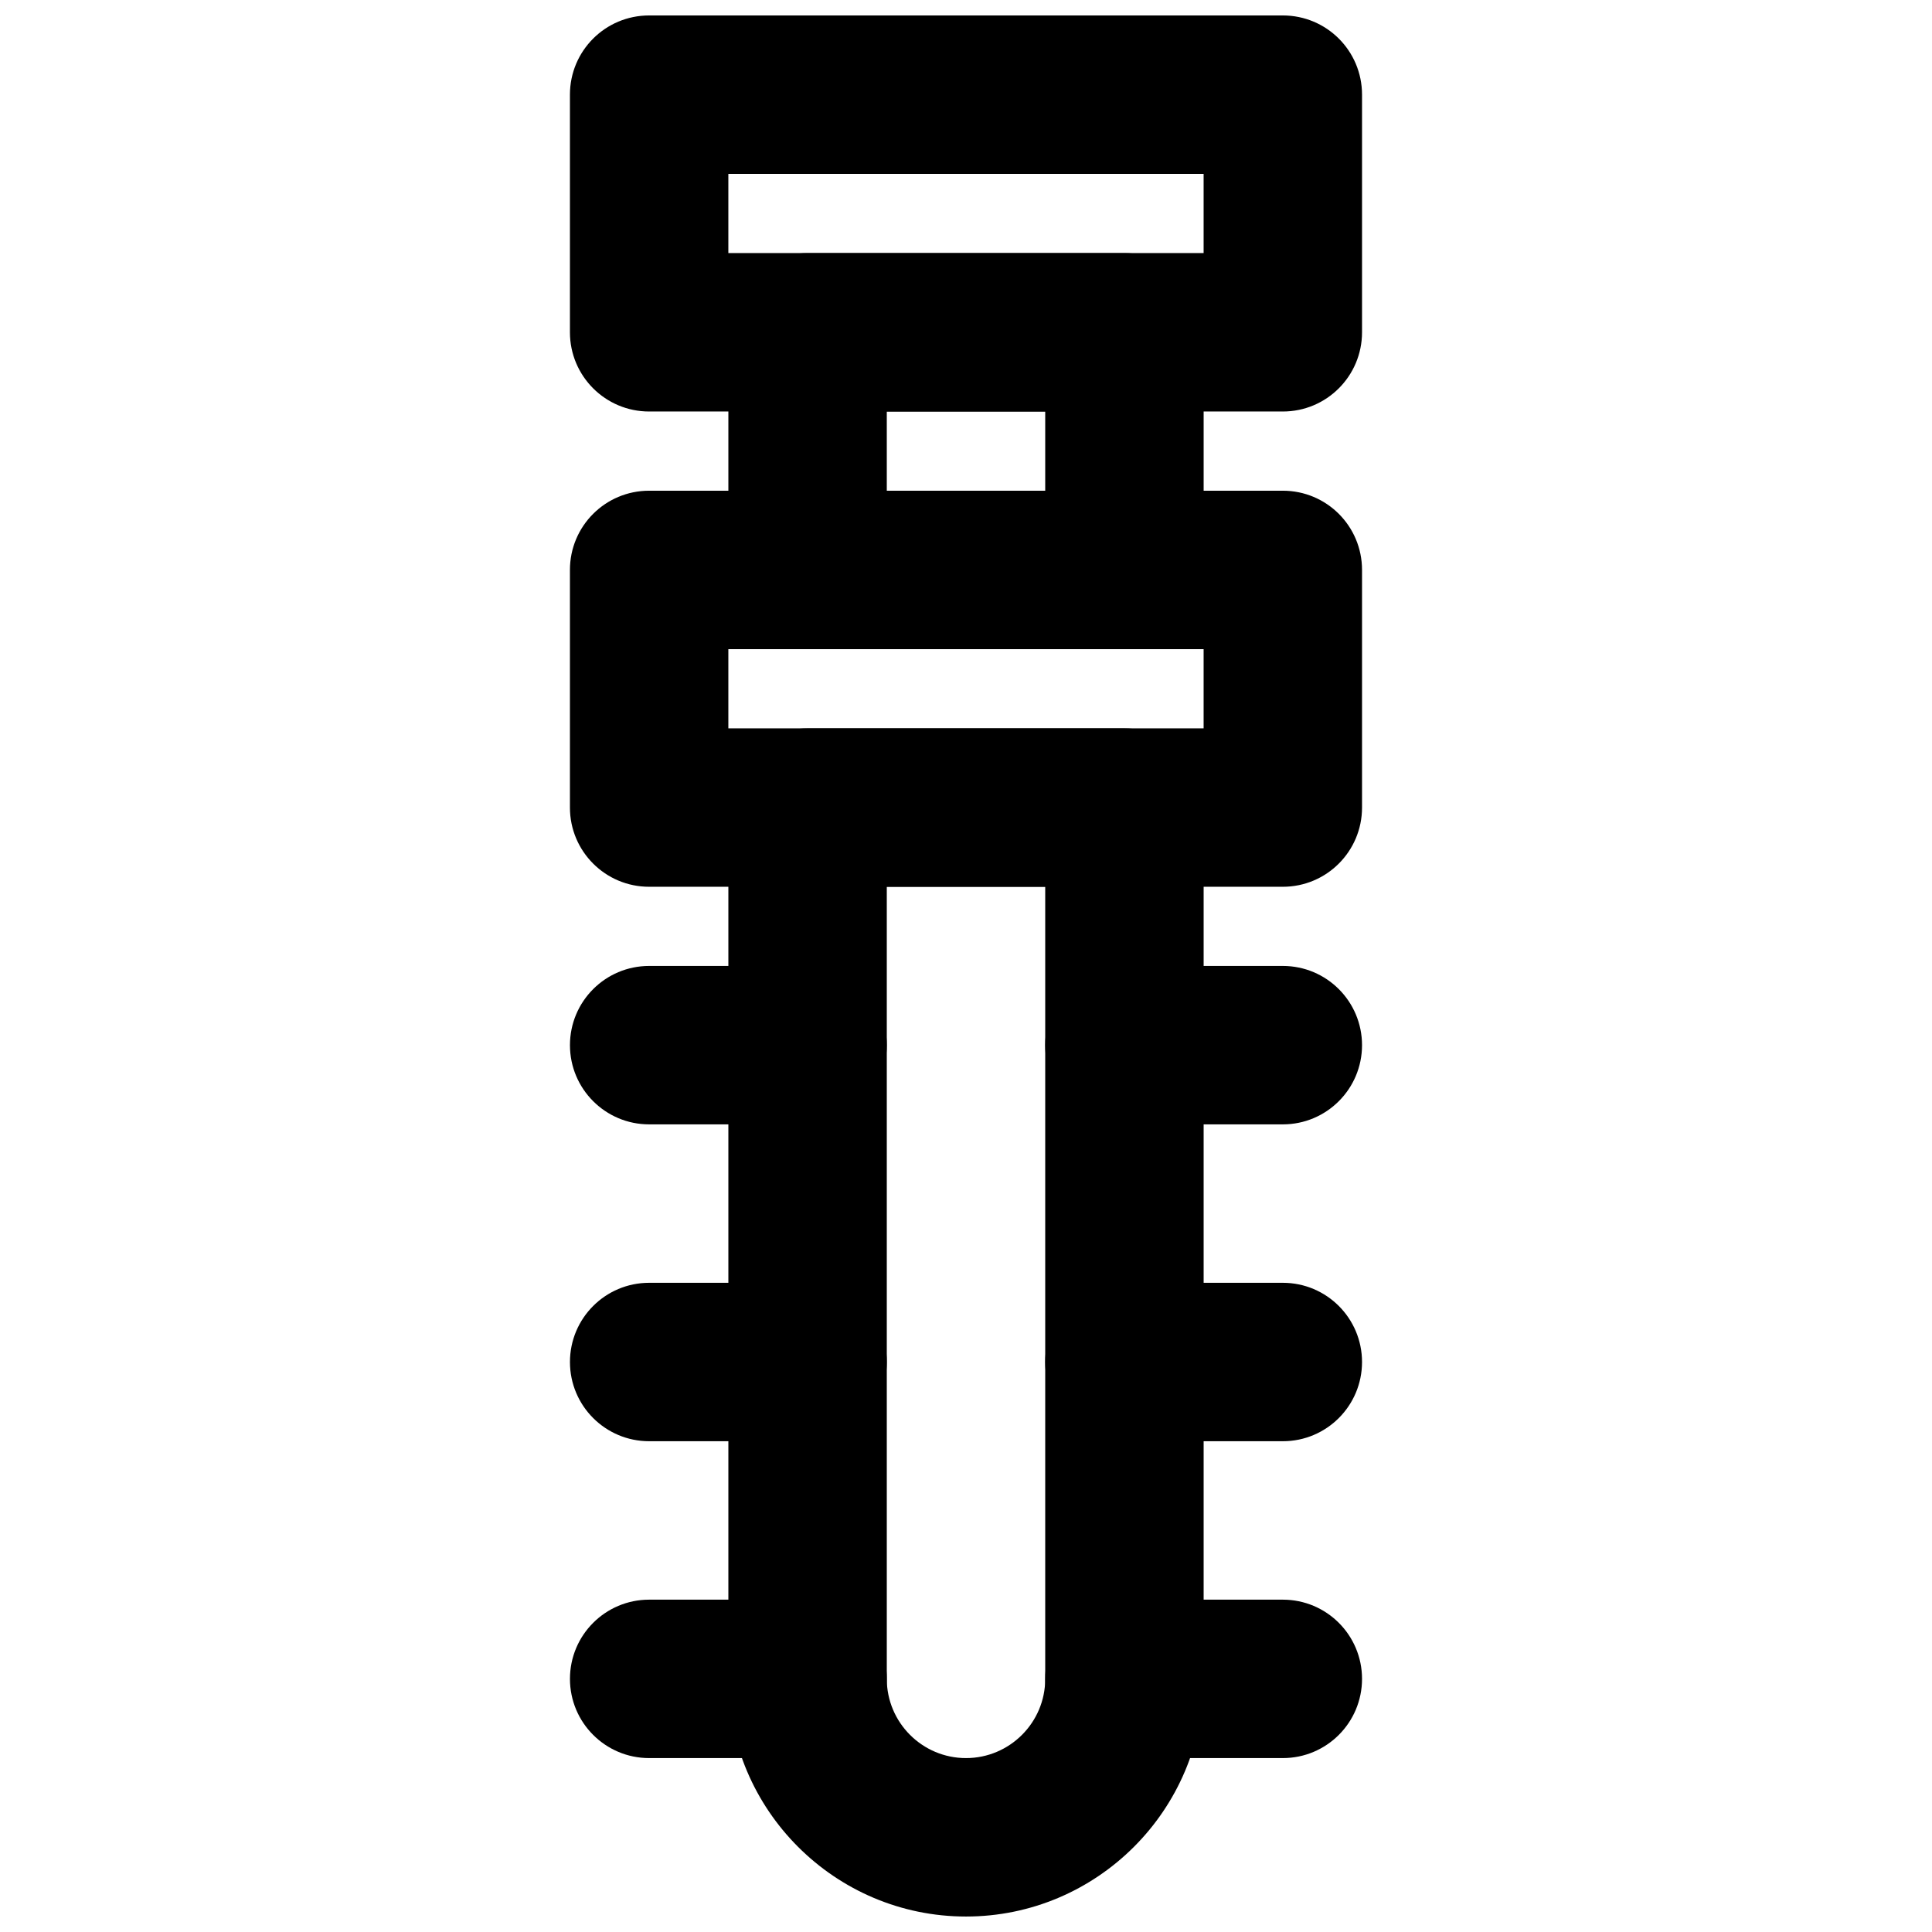
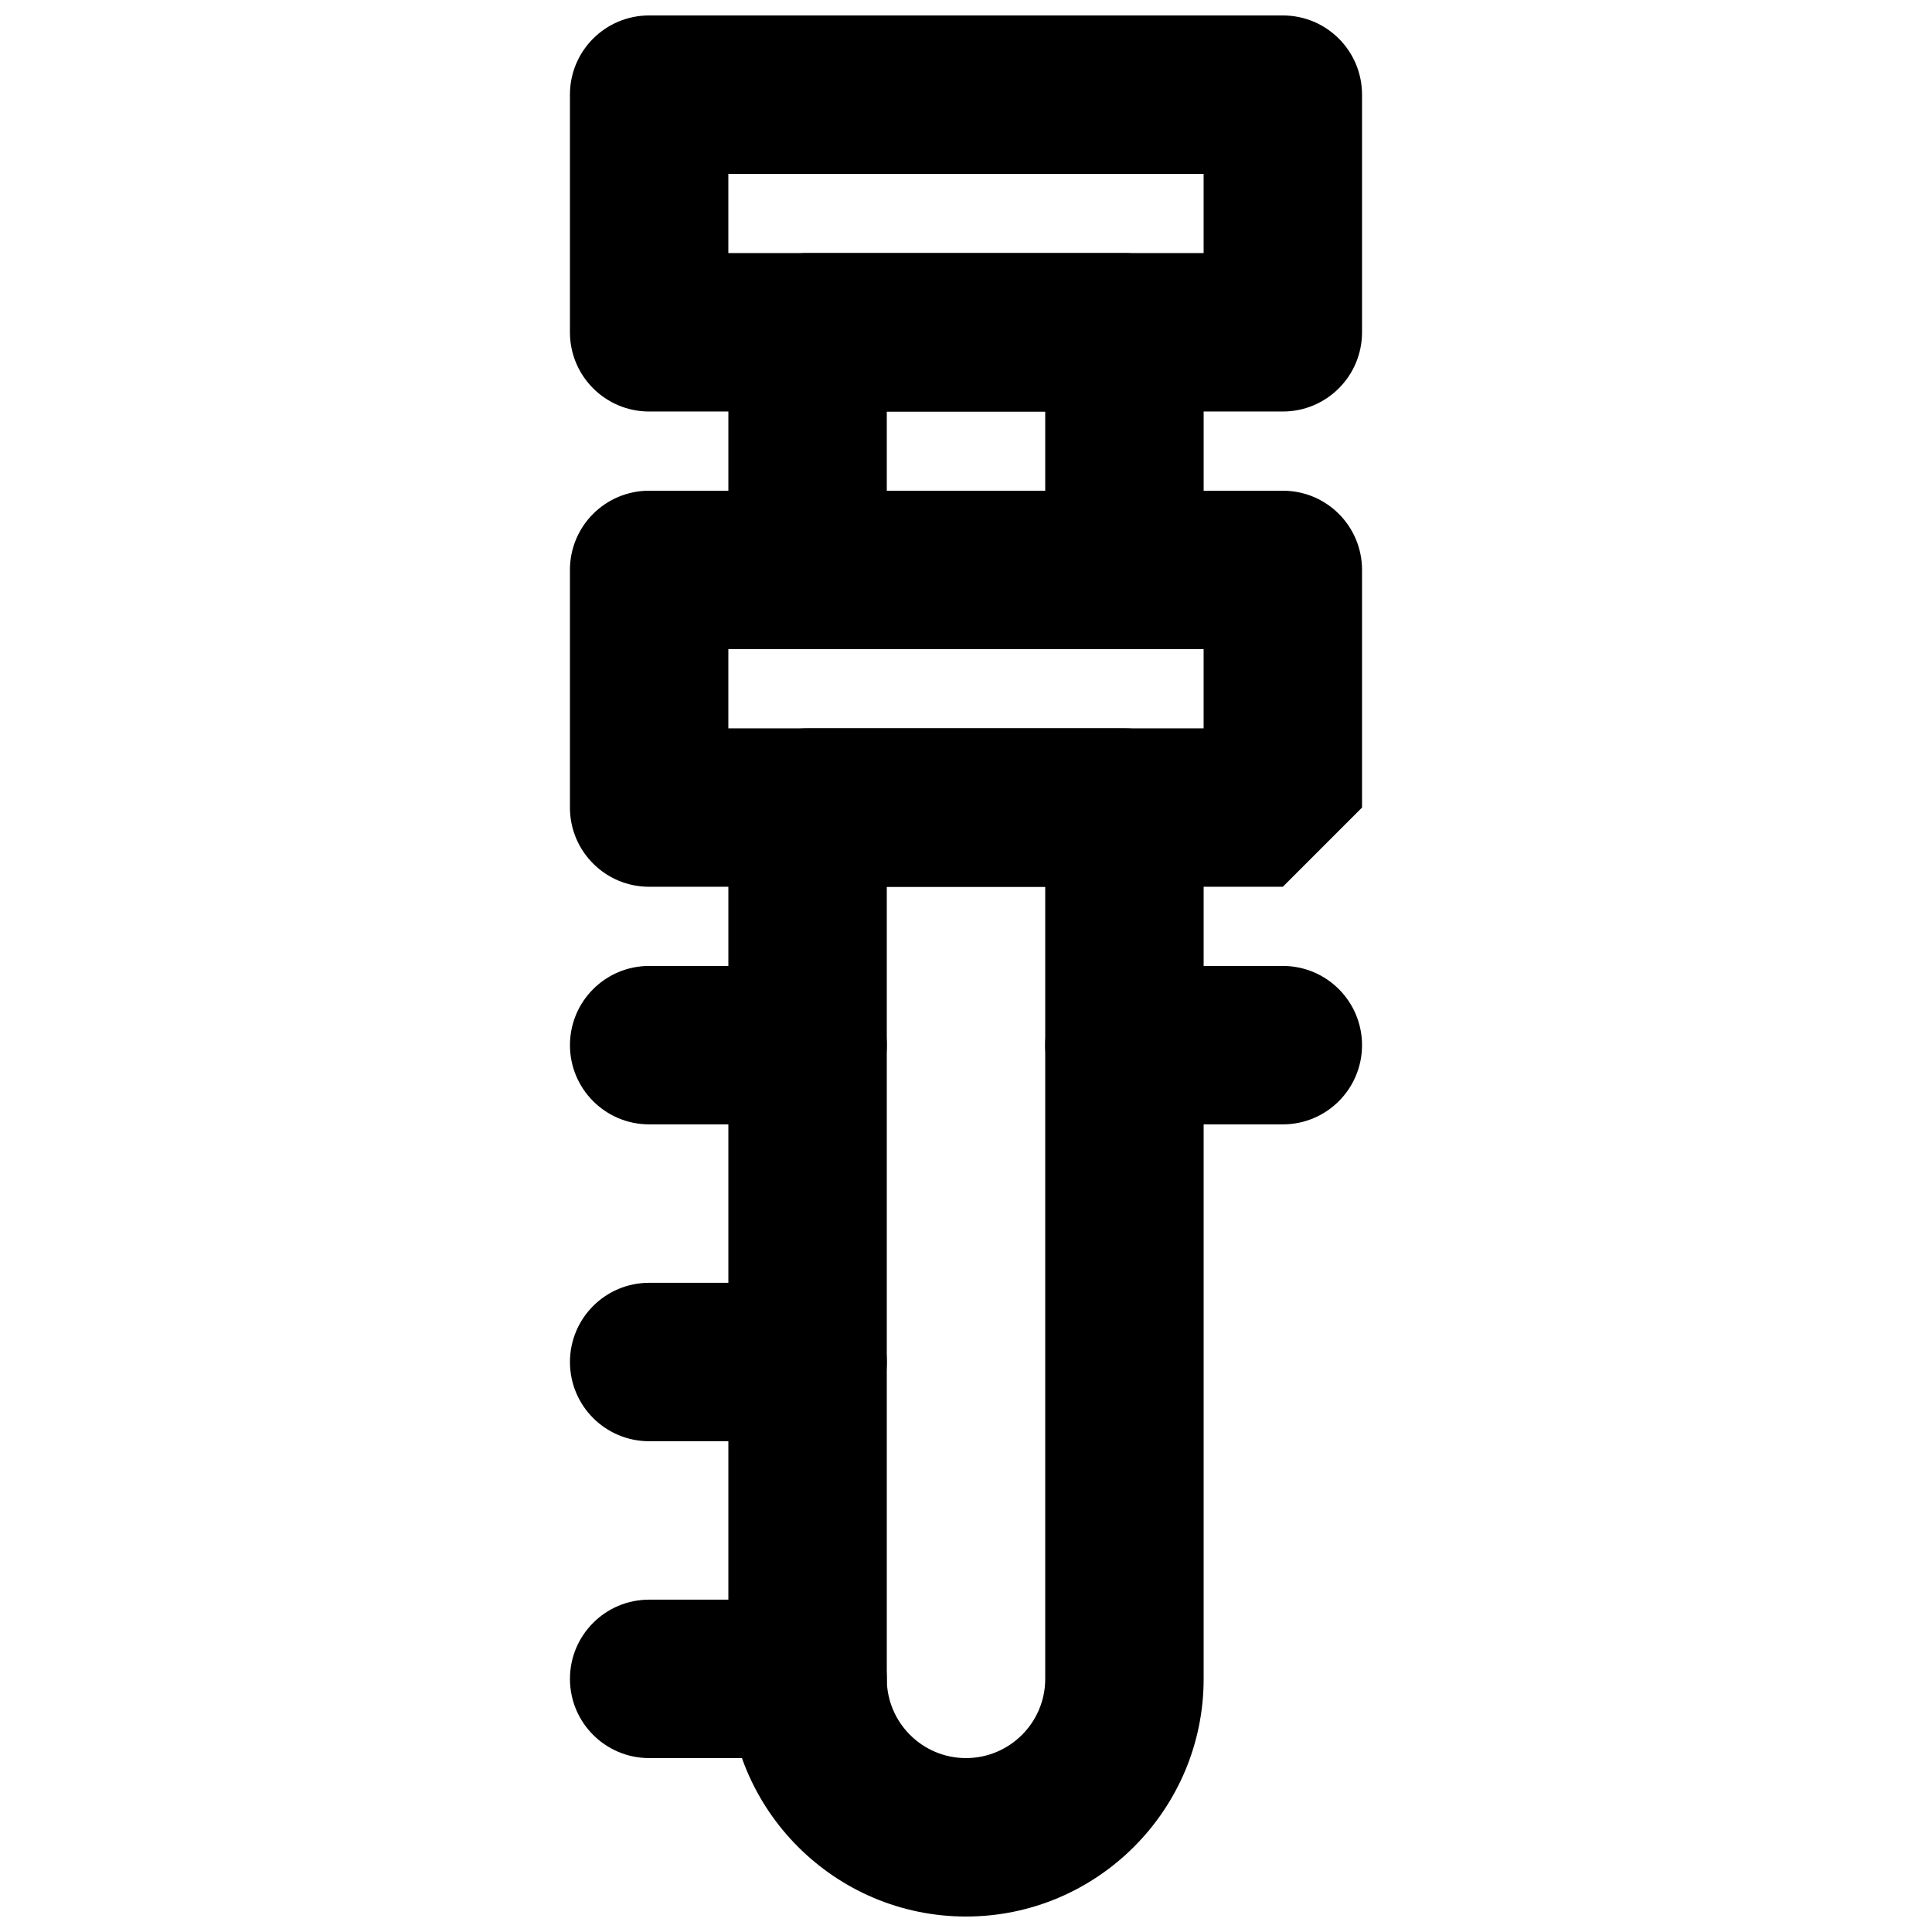
<svg xmlns="http://www.w3.org/2000/svg" width="800px" height="800px" version="1.1" viewBox="144 144 512 512">
  <defs>
    <clipPath id="b">
      <path d="m295 148.09h210v105.91h-210z" />
    </clipPath>
    <clipPath id="a">
      <path d="m337 337h126v314.9h-126z" />
    </clipPath>
  </defs>
  <g clip-path="url(#b)">
    <path d="m337.02 211.07h125.95v-20.992h-125.95zm146.94 41.984h-167.93c-11.609 0-20.992-9.406-20.992-20.992v-62.977c0-11.609 9.383-20.992 20.992-20.992h167.93c11.609 0 20.992 9.383 20.992 20.992v62.977c0 11.586-9.383 20.992-20.992 20.992z" fill-rule="evenodd" />
  </g>
-   <path d="m337.02 337.02h125.95v-20.992h-125.95zm146.94 41.984h-167.93c-11.609 0-20.992-9.406-20.992-20.992v-62.977c0-11.609 9.383-20.992 20.992-20.992h167.93c11.609 0 20.992 9.383 20.992 20.992v62.977c0 11.586-9.383 20.992-20.992 20.992z" fill-rule="evenodd" />
+   <path d="m337.02 337.02h125.95v-20.992h-125.95zm146.94 41.984h-167.93c-11.609 0-20.992-9.406-20.992-20.992v-62.977c0-11.609 9.383-20.992 20.992-20.992h167.93c11.609 0 20.992 9.383 20.992 20.992v62.977z" fill-rule="evenodd" />
  <path d="m379.01 274.05h41.984v-20.992h-41.984zm62.977 41.984h-83.969c-11.609 0-20.992-9.406-20.992-20.992v-62.977c0-11.609 9.383-20.992 20.992-20.992h83.969c11.605 0 20.992 9.383 20.992 20.992v62.977c0 11.586-9.387 20.992-20.992 20.992z" fill-rule="evenodd" />
  <g clip-path="url(#a)">
    <path d="m379.01 379v209.92c0 11.566 9.402 20.992 20.992 20.992 11.586 0 20.992-9.426 20.992-20.992v-209.92zm20.992 272.9c-34.723 0-62.977-28.258-62.977-62.977v-230.91c0-11.586 9.383-20.992 20.992-20.992h83.969c11.605 0 20.992 9.406 20.992 20.992v230.91c0 34.719-28.258 62.977-62.977 62.977z" fill-rule="evenodd" />
  </g>
  <path d="m483.96 441.97h-41.98c-11.609 0-20.992-9.406-20.992-20.992 0-11.59 9.383-20.992 20.992-20.992h41.98c11.609 0 20.992 9.402 20.992 20.992 0 11.586-9.383 20.992-20.992 20.992" fill-rule="evenodd" />
-   <path d="m483.96 525.94h-41.98c-11.609 0-20.992-9.406-20.992-20.992 0-11.59 9.383-20.992 20.992-20.992h41.98c11.609 0 20.992 9.402 20.992 20.992 0 11.586-9.383 20.992-20.992 20.992" fill-rule="evenodd" />
-   <path d="m483.96 609.91h-41.98c-11.609 0-20.992-9.406-20.992-20.992 0-11.59 9.383-20.992 20.992-20.992h41.98c11.609 0 20.992 9.402 20.992 20.992 0 11.586-9.383 20.992-20.992 20.992" fill-rule="evenodd" />
  <path d="m358.02 441.97h-41.984c-11.609 0-20.992-9.406-20.992-20.992 0-11.59 9.383-20.992 20.992-20.992h41.984c11.605 0 20.992 9.402 20.992 20.992 0 11.586-9.387 20.992-20.992 20.992" fill-rule="evenodd" />
  <path d="m358.02 525.94h-41.984c-11.609 0-20.992-9.406-20.992-20.992 0-11.59 9.383-20.992 20.992-20.992h41.984c11.605 0 20.992 9.402 20.992 20.992 0 11.586-9.387 20.992-20.992 20.992" fill-rule="evenodd" />
  <path d="m358.02 609.91h-41.984c-11.609 0-20.992-9.406-20.992-20.992 0-11.59 9.383-20.992 20.992-20.992h41.984c11.605 0 20.992 9.402 20.992 20.992 0 11.586-9.387 20.992-20.992 20.992" fill-rule="evenodd" />
</svg>